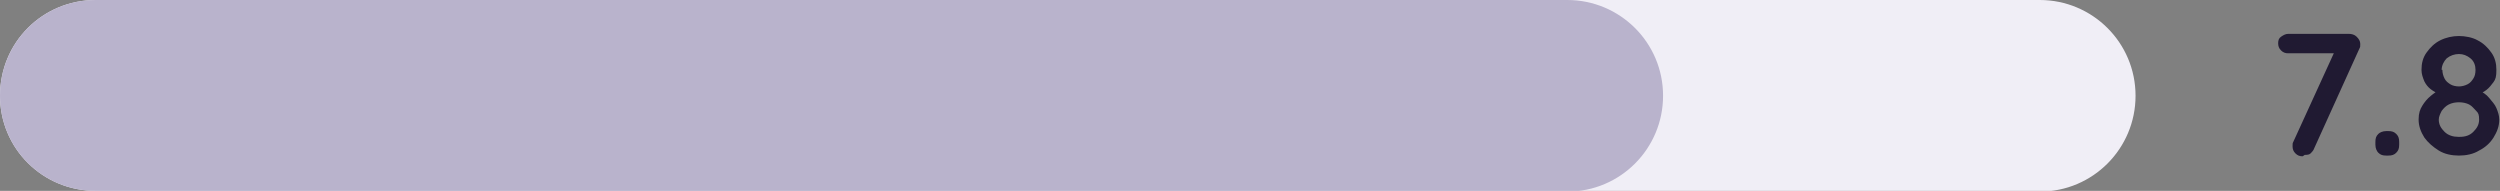
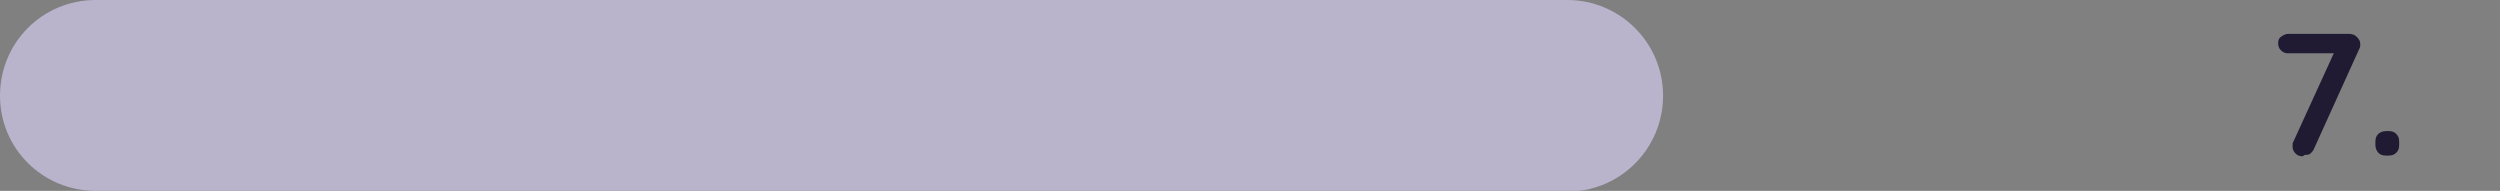
<svg xmlns="http://www.w3.org/2000/svg" id="Layer_2" data-name="Layer 2" version="1.1" viewBox="0 0 347.1 26.5">
  <rect x="0" y="0" width="347.1" height="26.5" fill="#808080" stroke="none" />
  <defs>
    <style>
      .cls-1 {
        fill: #f0eef6;
      }

      .cls-1, .cls-2, .cls-3 {
        stroke-width: 0px;
      }

      .cls-2 {
        fill: #201a32;
      }

      .cls-3 {
        fill: #b9b3cc;
      }
    </style>
  </defs>
  <g id="Layer_1-2" data-name="Layer 1-2">
    <path class="cls-2" d="M319.7,21.7c-.4,0-.7-.1-1-.4-.3-.3-.4-.6-.4-1s0-.4.1-.6l5.9-12.9.3.6h-6.9c-.4,0-.7-.1-1-.4-.3-.3-.4-.6-.4-1s.1-.7.4-.9c.3-.2.6-.4,1-.4h8.4c.4,0,.8.1,1.1.4s.5.6.5,1,0,.4-.1.6l-6.3,13.9c-.1.3-.3.5-.5.7-.2.2-.5.2-.8.2h0Z" />
    <path class="cls-2" d="M331.3,21.6c-.5,0-.8-.1-1.1-.4-.2-.2-.4-.6-.4-1.1v-.4c0-.5.1-.8.4-1.1.2-.2.6-.4,1.1-.4h.3c.5,0,.8.1,1.1.4s.4.6.4,1.1v.4c0,.5-.1.8-.4,1.1s-.6.4-1.1.4h-.3Z" />
-     <path class="cls-2" d="M344.1,13.1v-.6c.6.3,1.1.6,1.5,1.1s.8.9,1,1.4c.2.5.4,1,.4,1.6,0,.9-.3,1.7-.8,2.5s-1.2,1.4-2,1.8c-.8.5-1.8.7-2.8.7s-2-.2-2.8-.7-1.5-1.1-2-1.8c-.5-.8-.8-1.6-.8-2.5s.2-1.4.5-1.9.7-1,1.2-1.4.9-.7,1.4-.9l-.2.7c-.4-.2-.8-.4-1.2-.7s-.7-.7-.9-1.1c-.2-.5-.4-1-.4-1.6,0-.9.2-1.7.7-2.4.5-.7,1.1-1.3,1.9-1.7.8-.4,1.7-.6,2.6-.6s1.9.2,2.6.6c.8.4,1.4,1,1.9,1.7.5.7.7,1.5.7,2.4s-.1,1.3-.4,1.7-.6.8-1,1.1-.8.5-1.1.6h0ZM341.5,19c.8,0,1.4-.2,1.9-.7s.8-1,.8-1.7-.1-.9-.4-1.2-.6-.7-1-.9c-.4-.2-.9-.3-1.4-.3s-1,.1-1.4.3c-.4.2-.7.5-1,.9-.2.4-.4.8-.4,1.2,0,.7.3,1.2.8,1.7.5.5,1.2.7,1.9.7ZM339.1,9.7c0,.4.1.8.3,1.2s.5.6.8.8.8.3,1.2.3.8-.1,1.2-.3.6-.5.8-.8c.2-.3.3-.7.3-1.2,0-.6-.2-1.2-.7-1.6s-1-.6-1.6-.6-1.2.2-1.7.6c-.4.4-.7,1-.7,1.6h0Z" />
-     <path class="cls-1" d="M283.2,26.5H13.3C5.9,26.5,0,20.6,0,13.3h0C0,5.9,5.9,0,13.3,0h269.9c7.3,0,13.3,5.9,13.3,13.3h0c0,7.3-5.9,13.3-13.3,13.3Z" />
    <path class="cls-3" d="M217.6,26.5H13.3C5.9,26.5,0,20.6,0,13.3h0C0,5.9,5.9,0,13.3,0h204.3C224.9,0,230.9,5.9,230.9,13.3h0c0,7.3-5.9,13.3-13.3,13.3Z" />
  </g>
</svg>